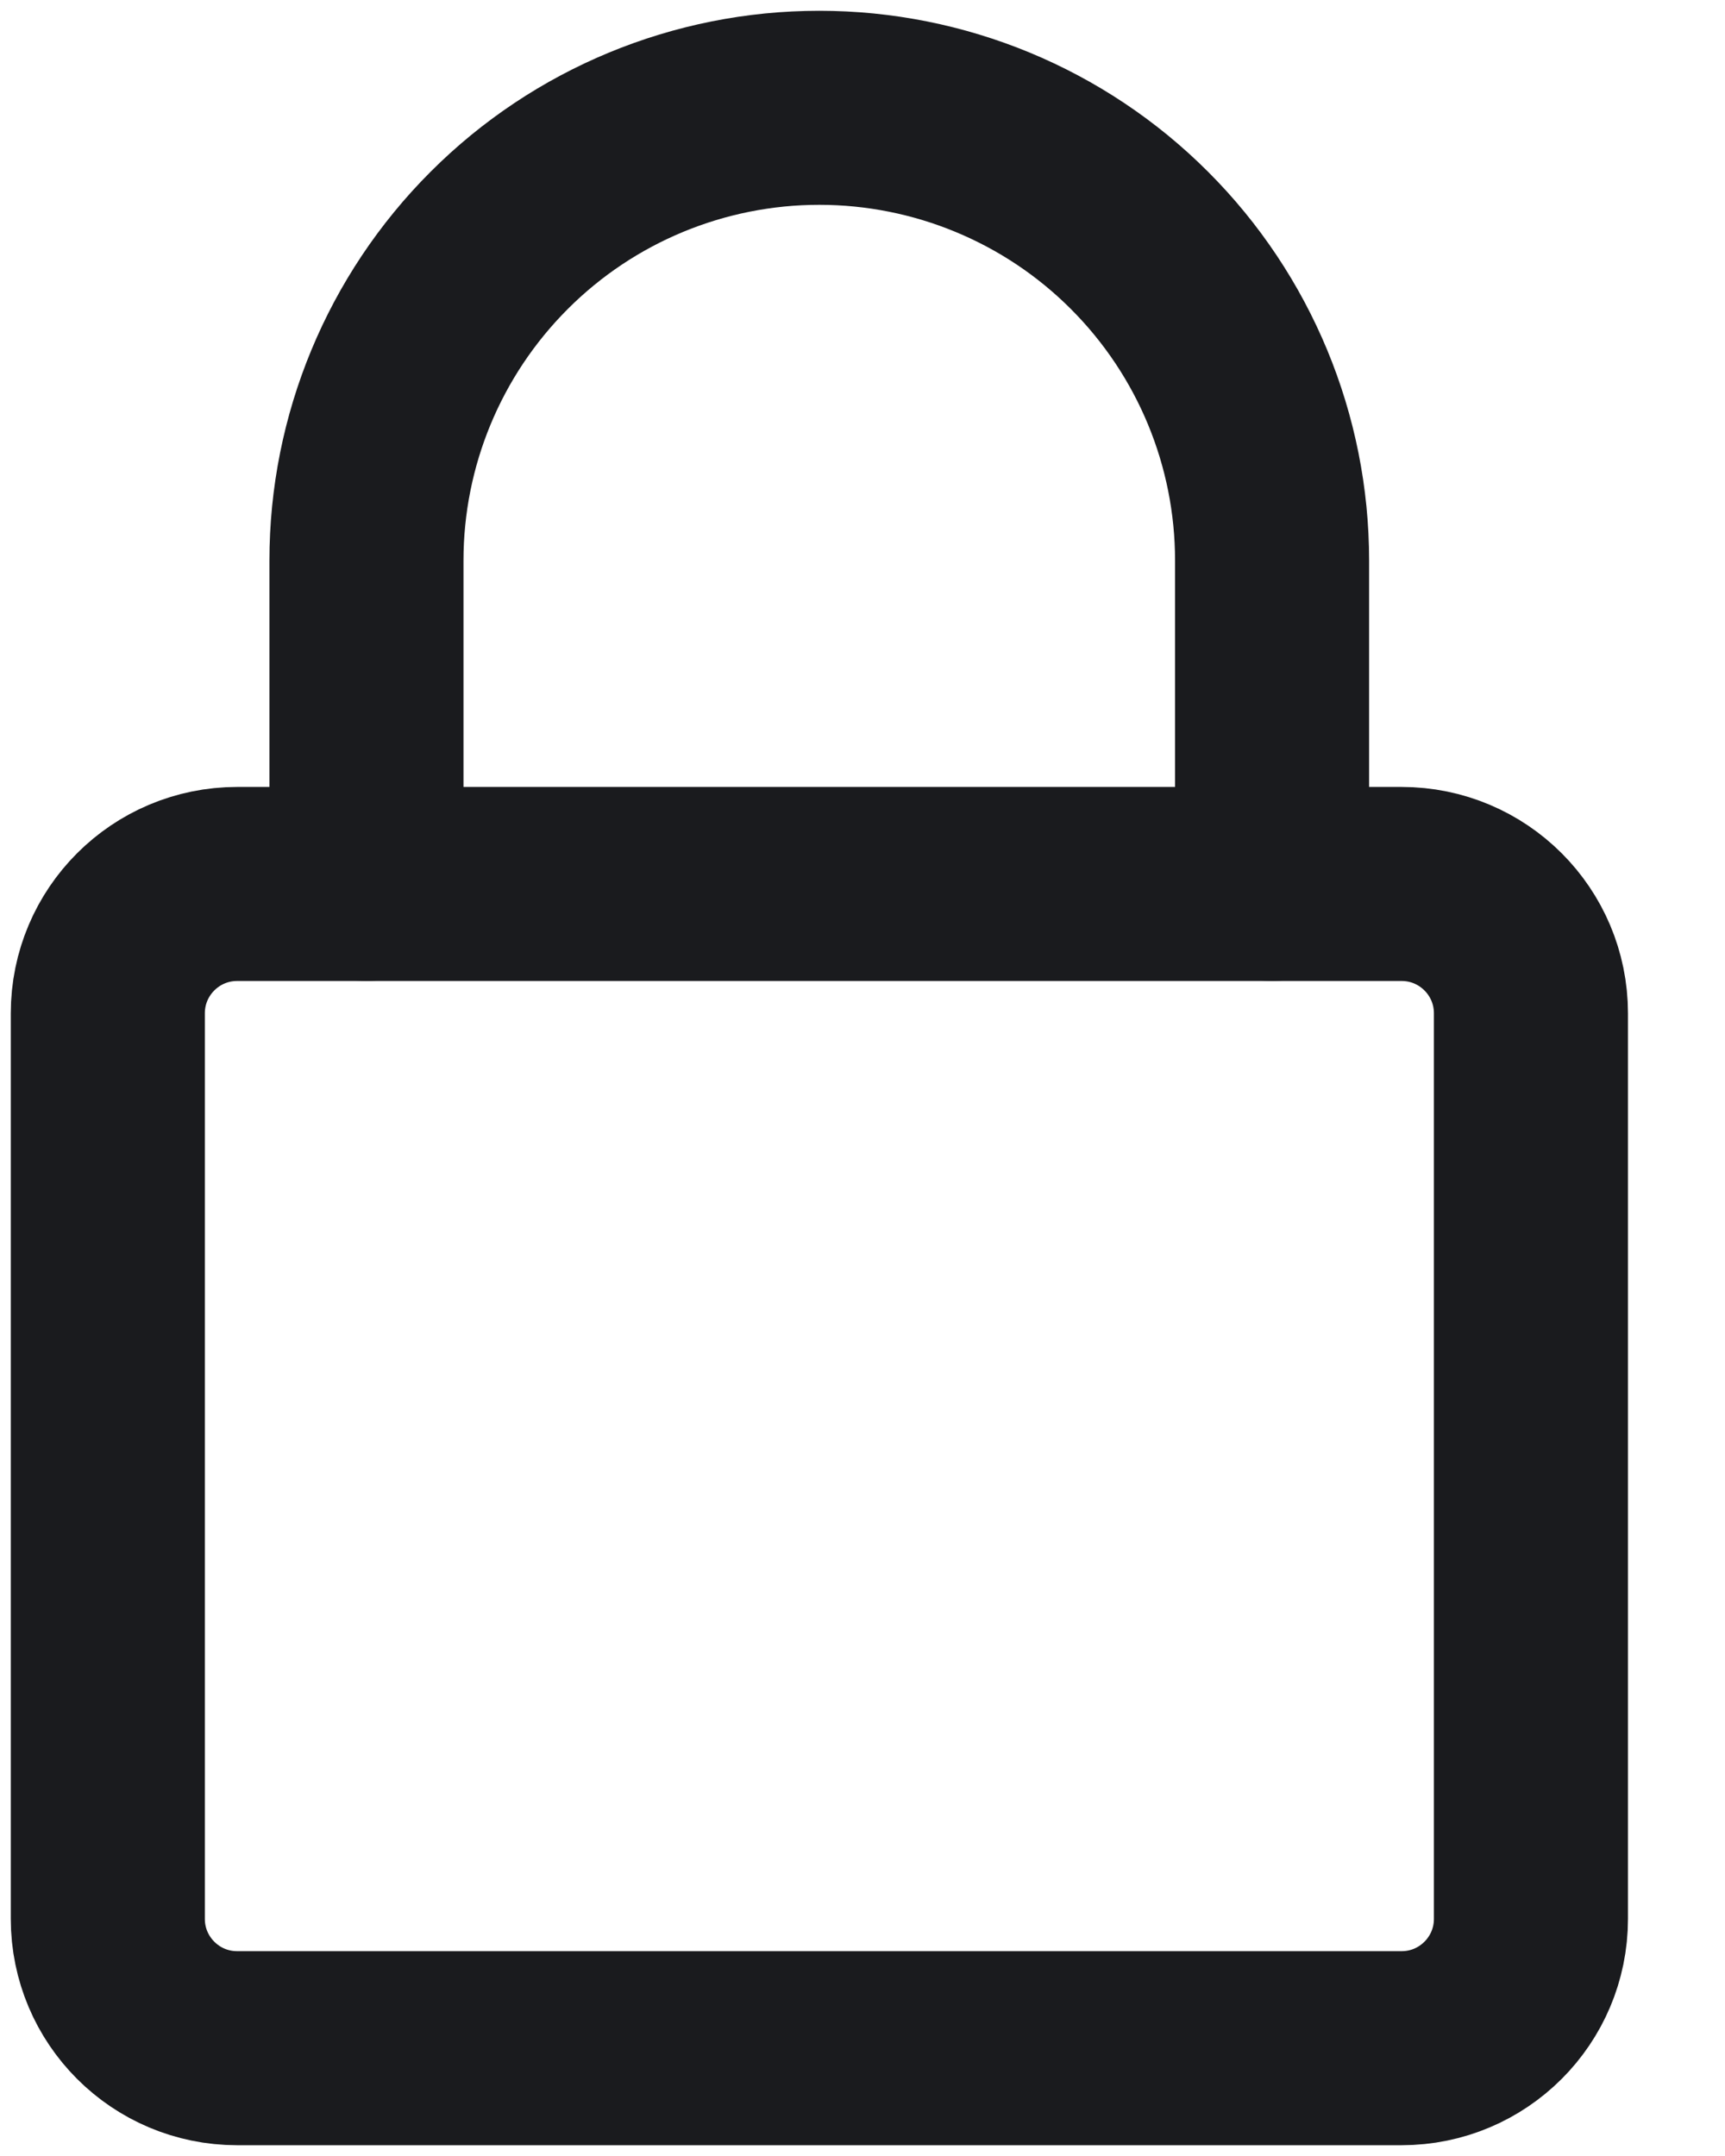
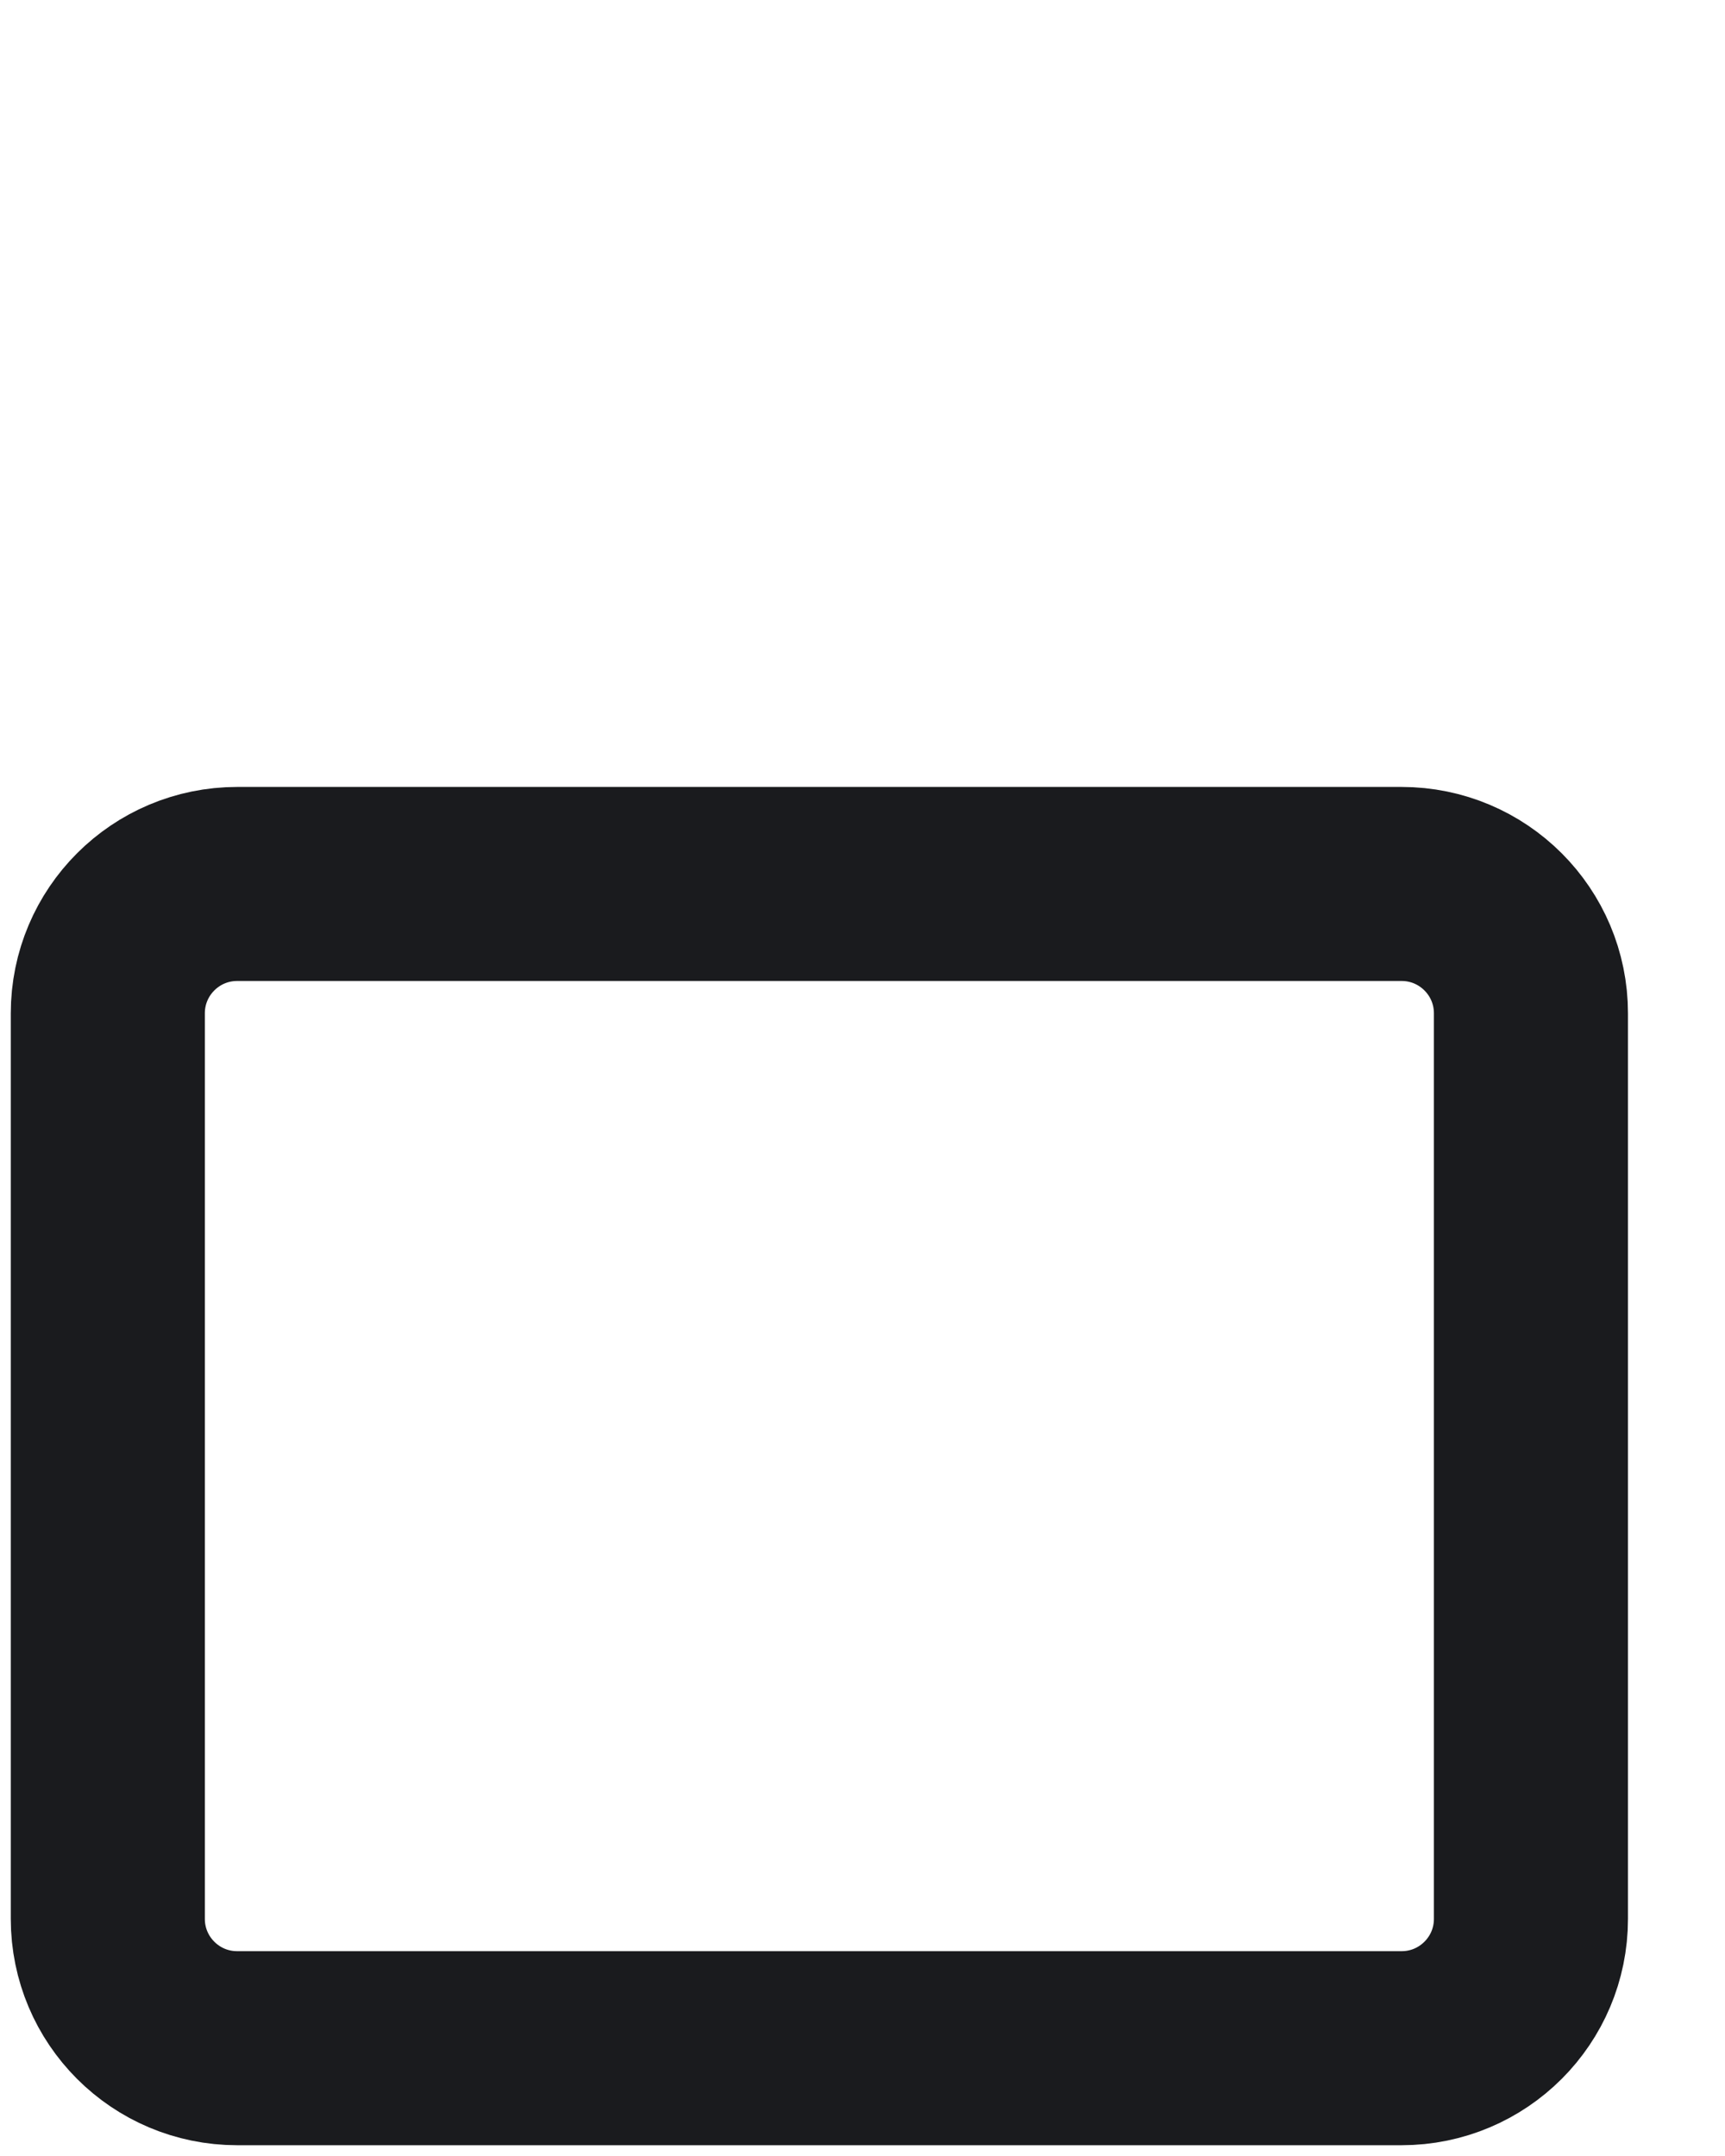
<svg xmlns="http://www.w3.org/2000/svg" width="16" height="20" viewBox="0 0 16 20" fill="none">
  <path d="M13 8.2H2.2C1.537 8.2 1 8.737 1 9.4V17.8C1 18.463 1.537 19 2.2 19H13C13.663 19 14.2 18.463 14.2 17.8V9.4C14.2 8.737 13.663 8.2 13 8.2Z" stroke="#1A1B1E" stroke-width="1.8" stroke-linecap="round" stroke-linejoin="round" />
-   <path d="M3.399 8.2V5.2C3.399 4.086 3.842 3.018 4.63 2.23C5.417 1.442 6.486 1 7.599 1C8.713 1 9.782 1.442 10.569 2.23C11.357 3.018 11.799 4.086 11.799 5.2V8.2" stroke="#1A1B1E" stroke-width="1.8" stroke-linecap="round" stroke-linejoin="round" />
</svg>